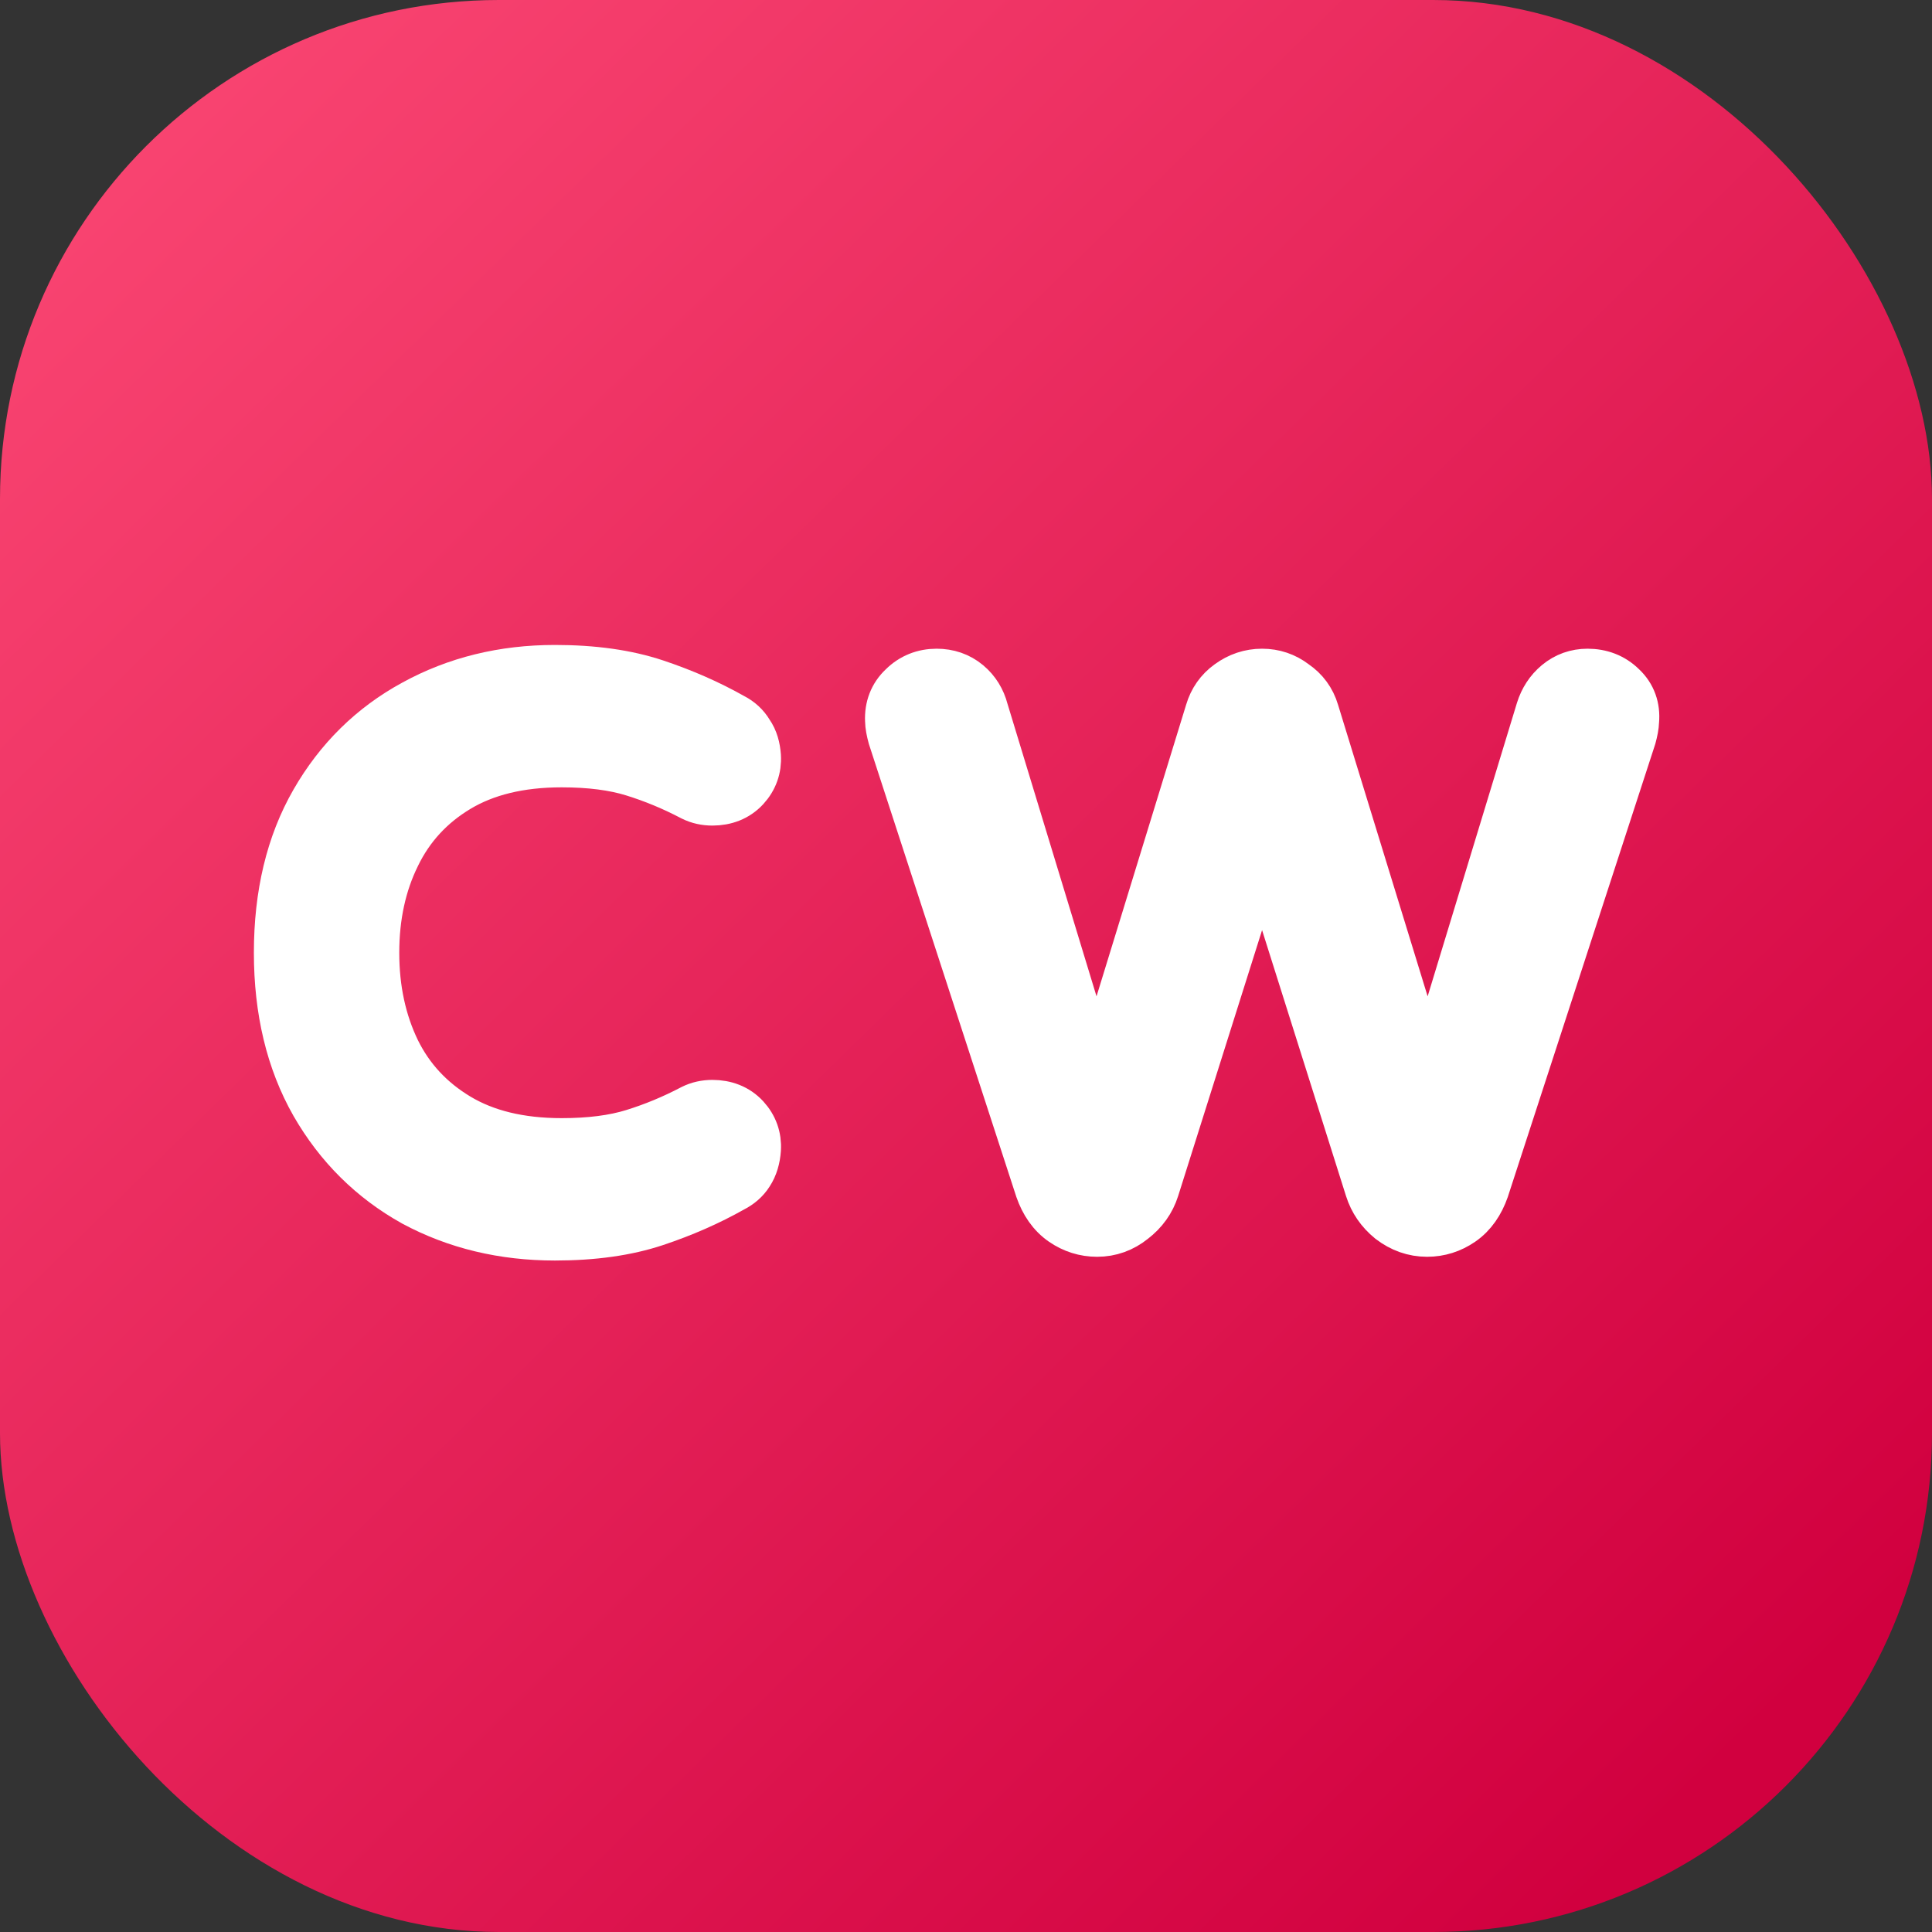
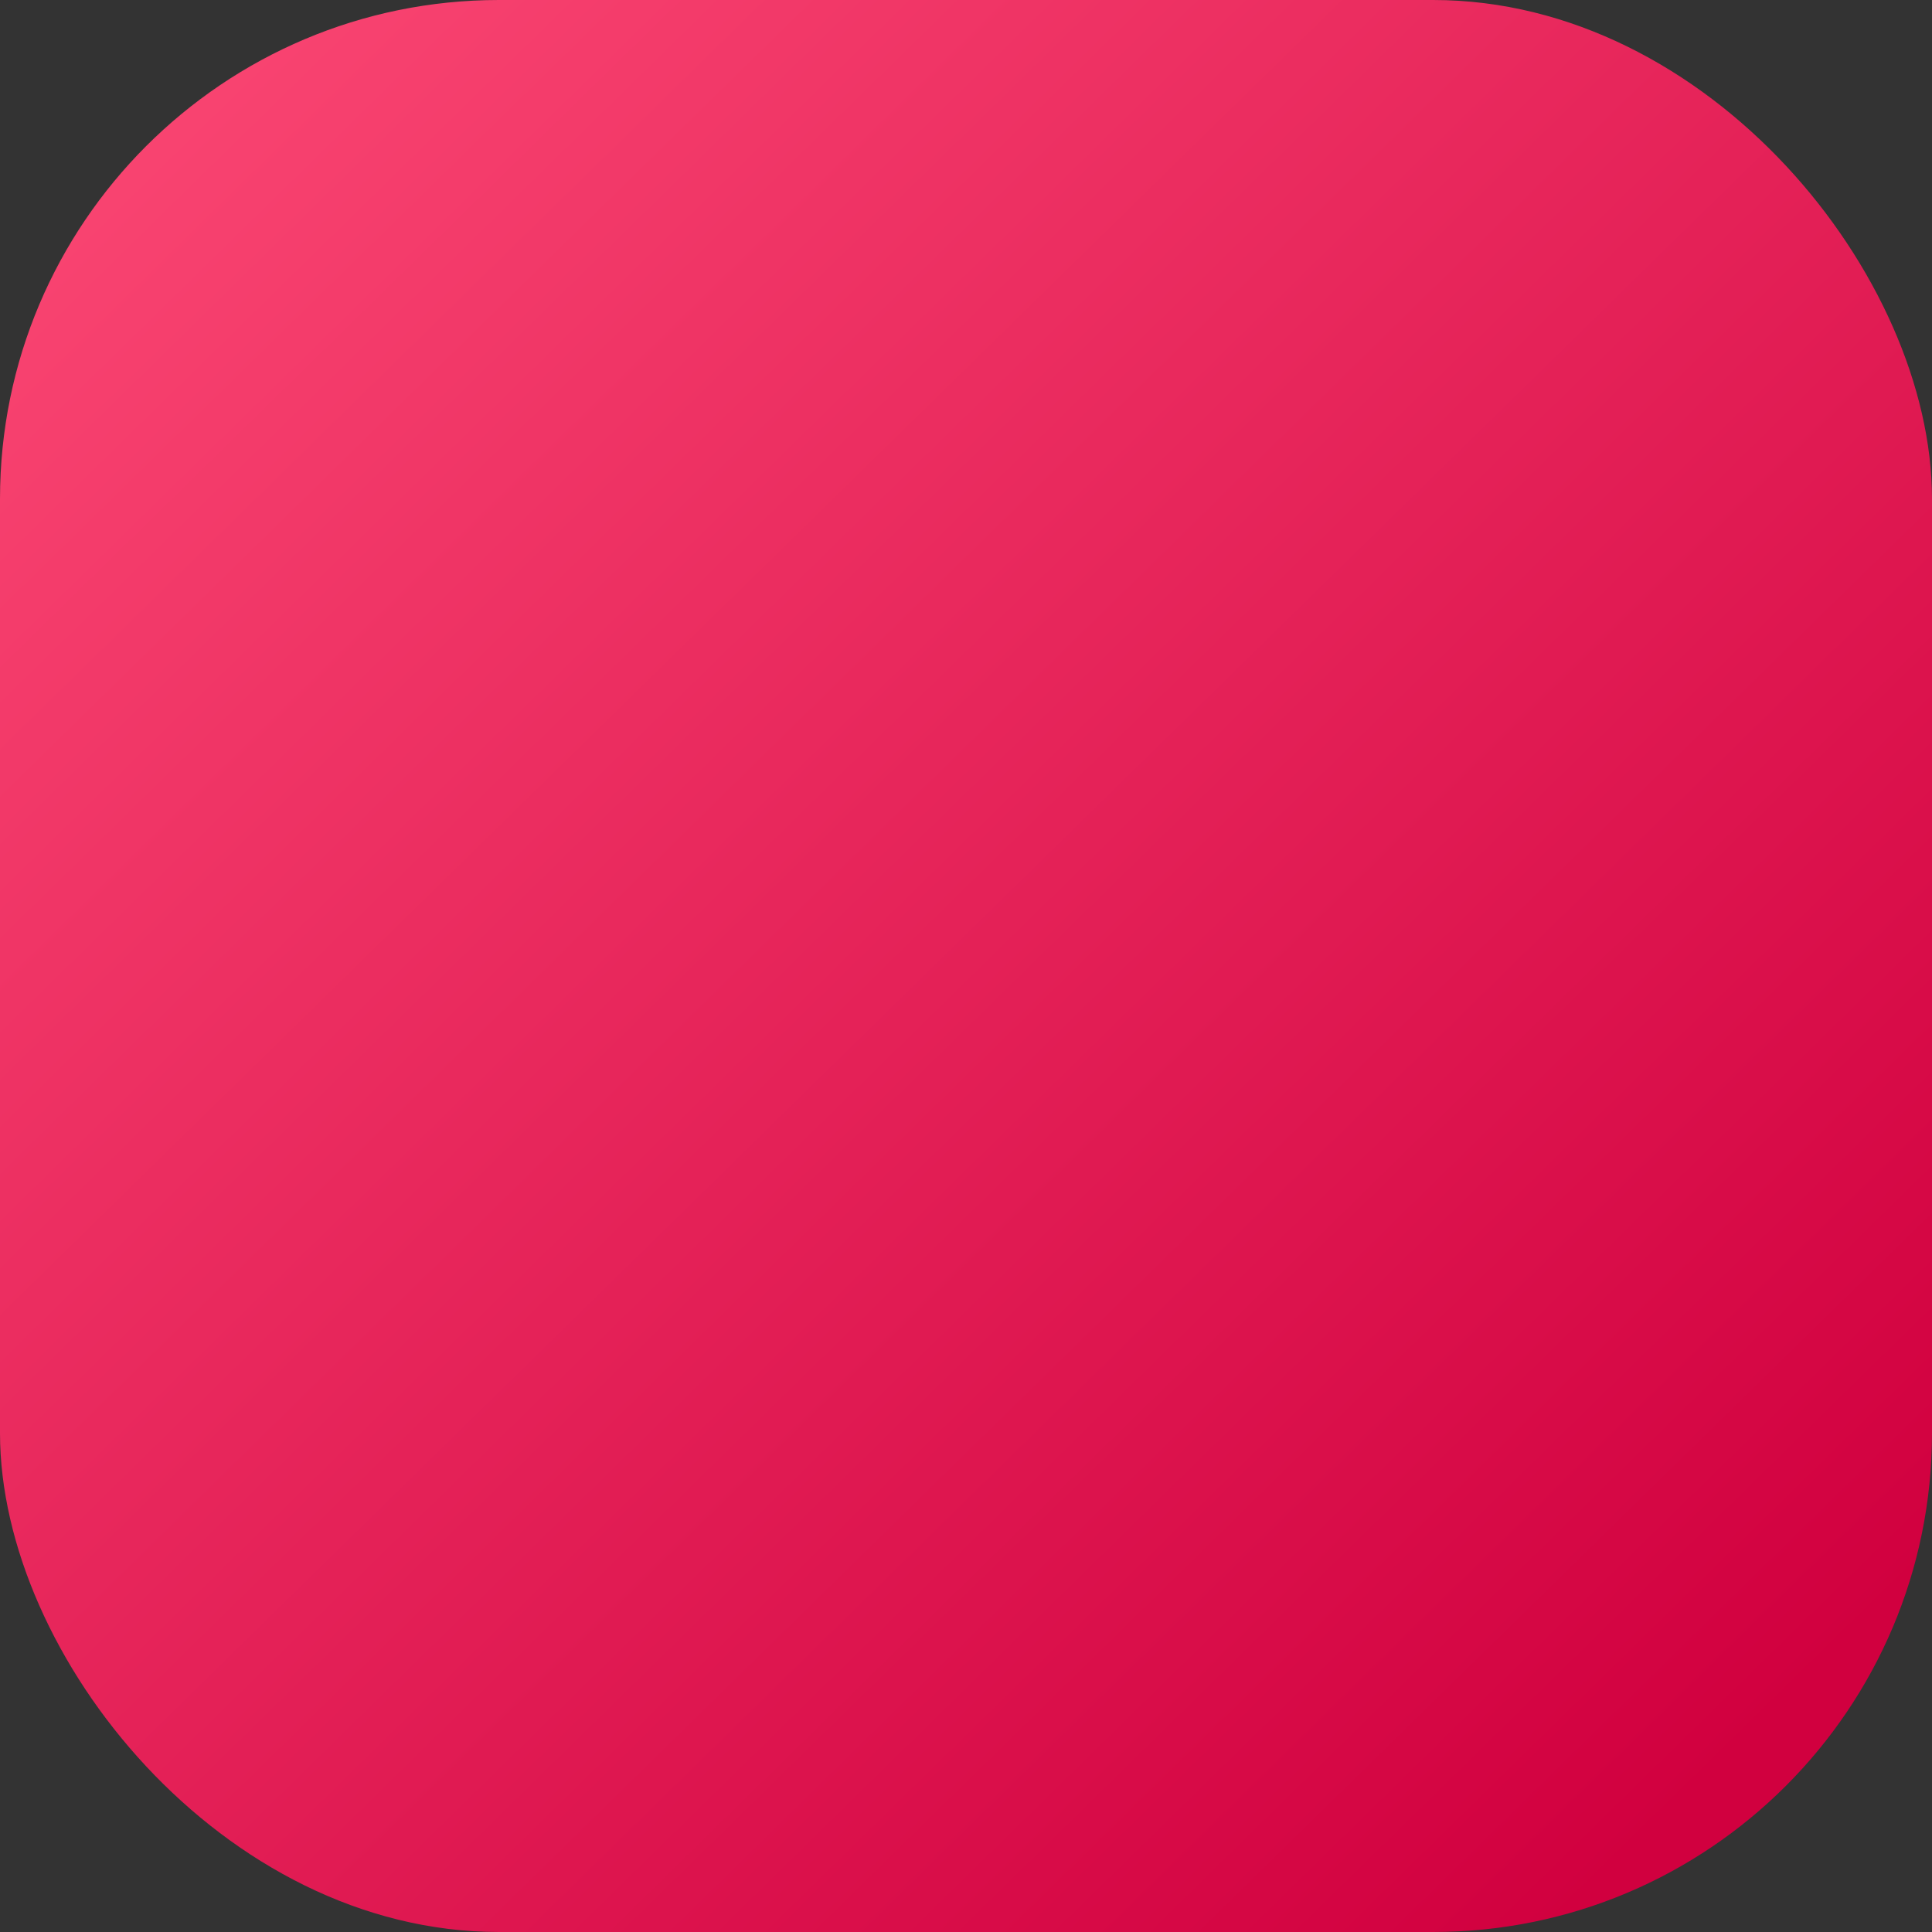
<svg xmlns="http://www.w3.org/2000/svg" width="330" height="330" viewBox="0 0 330 330" fill="none">
  <rect x="0" y="0" width="330" height="330" fill="#333333" stroke="none" />
  <rect width="330" height="330" rx="85.215" fill="url(#paint0_linear_103_668)" />
-   <path d="M176.981 203.245L176.99 203.273L177 203.302C177.839 205.714 179.195 207.759 181.209 209.144C183.064 210.42 185.149 211.082 187.393 211.082C189.798 211.082 191.987 210.285 193.862 208.772C195.748 207.32 197.105 205.461 197.813 203.219L215.572 146.962L233.332 203.219C234.028 205.422 235.315 207.277 237.12 208.744L237.154 208.772L237.19 208.799C239.125 210.28 241.337 211.082 243.753 211.082C245.996 211.082 248.082 210.42 249.937 209.144C251.95 207.759 253.305 205.714 254.146 203.302L254.156 203.273L254.164 203.245L279.269 126.135L279.291 126.066L279.311 125.995C279.57 125.047 279.776 124.074 279.8 123.197C280.014 120.795 279.271 118.579 277.472 116.893C275.753 115.196 273.571 114.39 271.164 114.39C269.114 114.39 267.233 115.051 265.656 116.366C264.155 117.618 263.12 119.232 262.534 121.108L262.528 121.129L243.867 182.443L225.108 121.393C224.487 119.299 223.232 117.597 221.434 116.368C219.724 115.056 217.735 114.39 215.572 114.39C213.381 114.39 211.359 115.073 209.585 116.369C207.84 117.621 206.647 119.333 206.037 121.393L187.278 182.443L168.638 121.195C168.144 119.282 167.139 117.634 165.618 116.366C164.005 115.022 162.069 114.39 159.982 114.39C157.612 114.39 155.489 115.226 153.802 116.893C152.031 118.551 151.236 120.724 151.344 123.113C151.357 124.012 151.567 125.017 151.834 125.995L151.853 126.066L151.875 126.135L176.981 203.245Z" fill="white" stroke="white" stroke-width="7.172" />
-   <path d="M70.395 205.834L70.415 205.845L70.435 205.856C77.742 209.783 85.88 211.721 94.784 211.721C101.335 211.721 107.136 210.926 112.129 209.262C116.886 207.676 121.314 205.732 125.405 203.425C126.617 202.806 127.679 201.93 128.432 200.741C129.29 199.438 129.691 197.929 129.801 196.38L129.803 196.353C129.94 194.159 129.22 192.167 127.739 190.551C126.134 188.801 123.993 188.04 121.683 188.04C120.419 188.04 119.182 188.296 118.035 188.87L118.008 188.883L117.982 188.897C114.724 190.607 111.393 191.988 107.987 193.042C104.767 194.039 100.77 194.573 95.937 194.573C88.828 194.573 83.075 193.12 78.524 190.39C73.884 187.605 70.449 183.894 68.15 179.223C65.811 174.384 64.611 168.907 64.611 162.735C64.611 156.558 65.812 151.128 68.146 146.383L68.154 146.366C70.457 141.606 73.893 137.859 78.524 135.08C83.075 132.349 88.828 130.897 95.937 130.897C100.77 130.897 104.767 131.431 107.987 132.428C111.393 133.482 114.724 134.863 117.982 136.573L118.008 136.587L118.035 136.6C119.182 137.173 120.419 137.429 121.683 137.429C123.993 137.429 126.134 136.669 127.739 134.919C129.22 133.303 129.94 131.311 129.803 129.116L129.801 129.09C129.695 127.609 129.318 126.115 128.435 124.854C127.706 123.622 126.661 122.688 125.406 122.045C121.314 119.738 116.886 117.794 112.129 116.208C107.136 114.544 101.335 113.749 94.784 113.749C85.871 113.749 77.725 115.734 70.415 119.753C63.172 123.697 57.438 129.348 53.242 136.645C49.002 144.02 46.951 152.758 46.951 162.735C46.951 172.634 49.005 181.362 53.234 188.811L53.242 188.824C57.436 196.118 63.164 201.806 70.395 205.834Z" fill="white" />
-   <path d="M127.739 134.919C126.134 136.669 123.993 137.429 121.683 137.429C120.419 137.429 119.182 137.173 118.035 136.6L118.008 136.587L117.982 136.573C114.724 134.863 111.393 133.482 107.987 132.428C104.767 131.431 100.77 130.897 95.937 130.897C88.828 130.897 83.075 132.349 78.524 135.08C73.893 137.859 70.457 141.606 68.154 146.366L68.146 146.383C65.812 151.128 64.611 156.558 64.611 162.735C64.611 168.907 65.811 174.384 68.15 179.223C70.449 183.894 73.884 187.605 78.524 190.39C83.075 193.12 88.828 194.573 95.937 194.573C100.77 194.573 104.767 194.039 107.987 193.042C111.393 191.988 114.724 190.607 117.982 188.897L118.008 188.883L118.035 188.87C119.182 188.296 120.419 188.04 121.683 188.04C123.993 188.04 126.134 188.801 127.739 190.551C129.22 192.167 129.94 194.159 129.803 196.353L129.801 196.38C129.691 197.929 129.29 199.438 128.432 200.741C127.679 201.93 126.617 202.806 125.405 203.425C121.314 205.732 116.886 207.676 112.129 209.262C107.136 210.926 101.335 211.721 94.784 211.721C85.88 211.721 77.742 209.783 70.435 205.856L70.415 205.845L70.395 205.834C63.164 201.806 57.436 196.118 53.242 188.824L53.234 188.811C49.005 181.362 46.951 172.634 46.951 162.735C46.951 152.758 49.002 144.02 53.242 136.645C57.438 129.348 63.172 123.697 70.415 119.753C77.725 115.734 85.871 113.749 94.784 113.749C101.335 113.749 107.136 114.544 112.129 116.208C116.886 117.794 121.314 119.738 125.406 122.045C126.661 122.688 127.706 123.622 128.435 124.854C129.318 126.115 129.695 127.609 129.801 129.09L129.803 129.116C129.94 131.311 129.22 133.303 127.739 134.919ZM127.739 134.919L125.606 132.963" stroke="white" stroke-width="7.172" />
  <defs>
    <linearGradient id="paint0_linear_103_668" x1="1.10413e-05" y1="-45" x2="367.5" y2="330" gradientUnits="userSpaceOnUse">
      <stop stop-color="#FF4F79" />
      <stop offset="0.865" stop-color="#D1003F" />
    </linearGradient>
  </defs>
</svg>